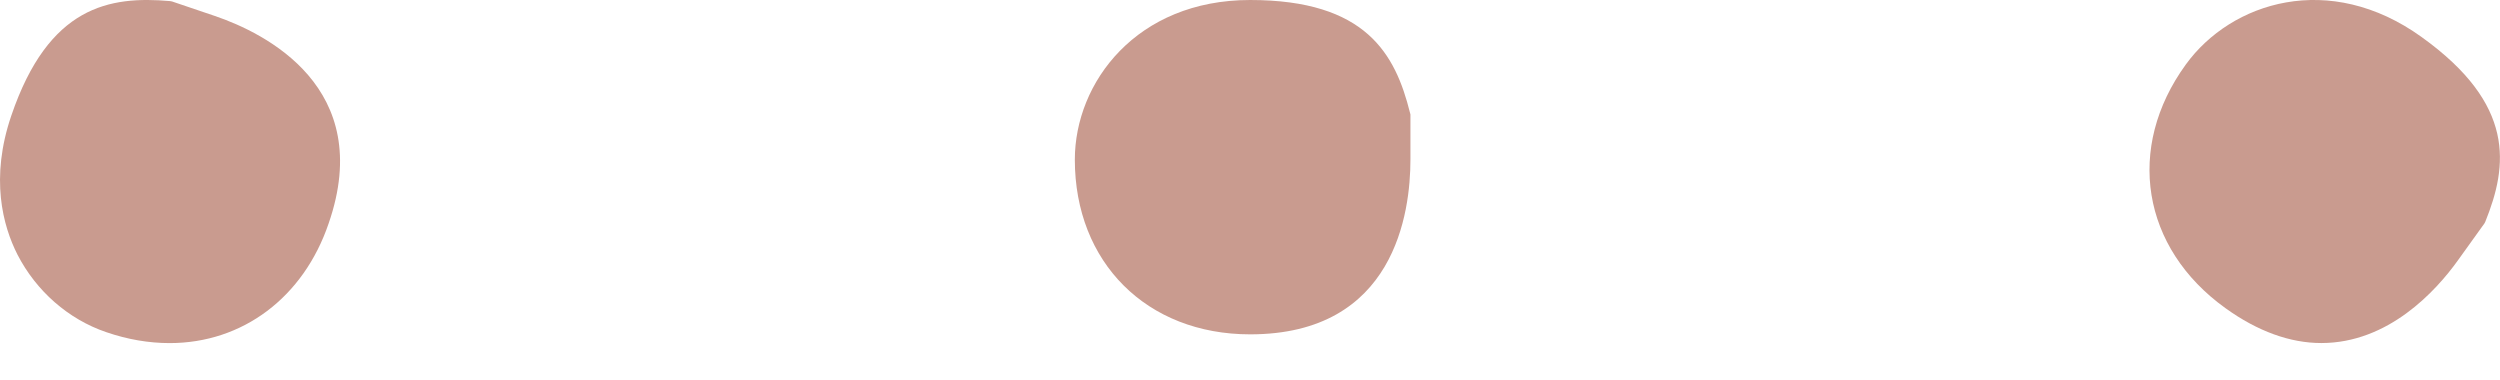
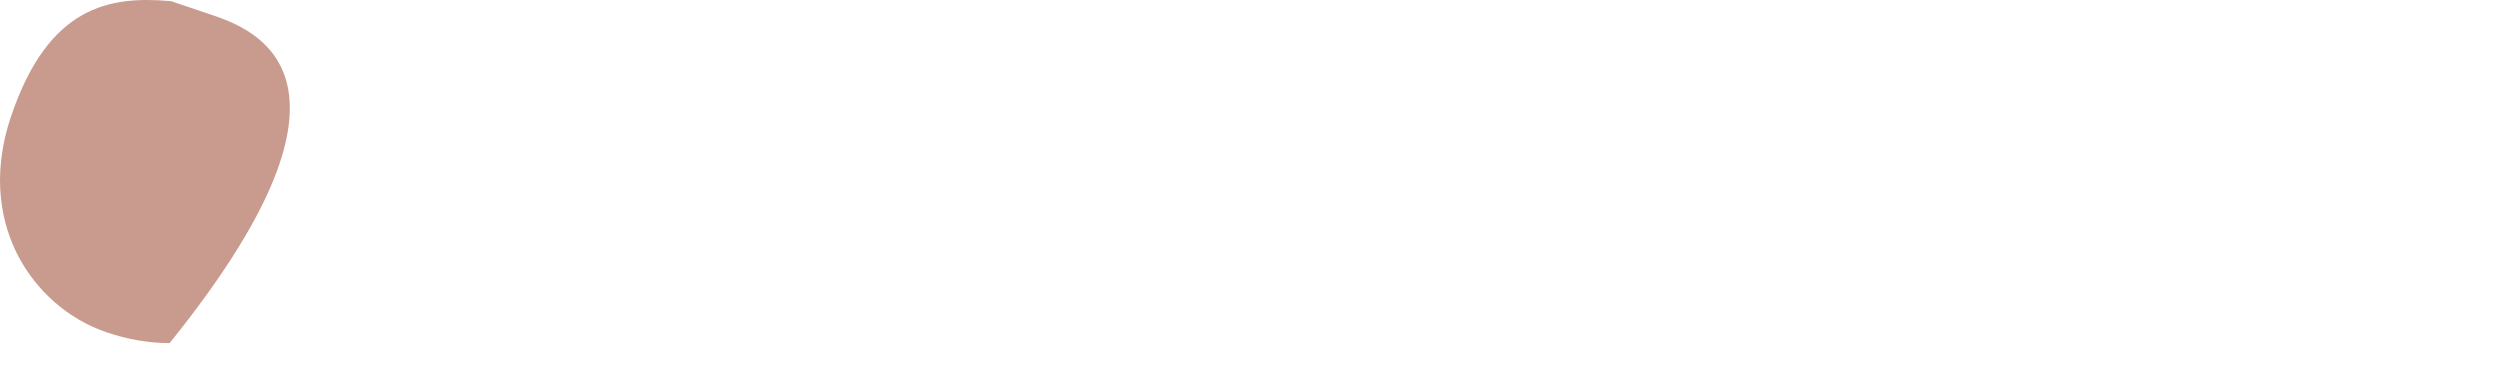
<svg xmlns="http://www.w3.org/2000/svg" width="46" height="7" viewBox="0 0 46 7" fill="none">
-   <path d="M3.957 0.295L3.166 0.027L3.128 0.02C2.016 -0.077 0.896 0.109 0.209 2.125C-0.186 3.278 0.053 4.156 0.321 4.684C0.665 5.353 1.255 5.874 1.956 6.112C2.345 6.246 2.74 6.313 3.121 6.313C4.465 6.313 5.585 5.472 6.047 4.111C6.914 1.612 4.875 0.608 3.957 0.295Z" fill="#c99b8f" />
-   <path d="M23.003 0C20.912 0 19.777 1.517 19.777 2.938C19.777 4.828 21.099 6.152 23.003 6.152C25.668 6.152 25.952 3.905 25.952 2.938V2.105L25.944 2.075C25.675 0.997 25.138 0 23.003 0Z" fill="#c99b8f" />
-   <path d="M44.557 0.681C42.862 -0.539 41.055 0.034 40.219 1.187C39.106 2.719 39.405 4.564 40.951 5.672C41.54 6.096 42.138 6.312 42.712 6.312C43.944 6.312 44.818 5.36 45.228 4.787L45.714 4.11L45.729 4.081C46.147 3.047 46.289 1.923 44.557 0.681Z" fill="#c99b8f" />
+   <path d="M3.957 0.295L3.166 0.027L3.128 0.02C2.016 -0.077 0.896 0.109 0.209 2.125C-0.186 3.278 0.053 4.156 0.321 4.684C0.665 5.353 1.255 5.874 1.956 6.112C2.345 6.246 2.74 6.313 3.121 6.313C6.914 1.612 4.875 0.608 3.957 0.295Z" fill="#c99b8f" />
</svg>